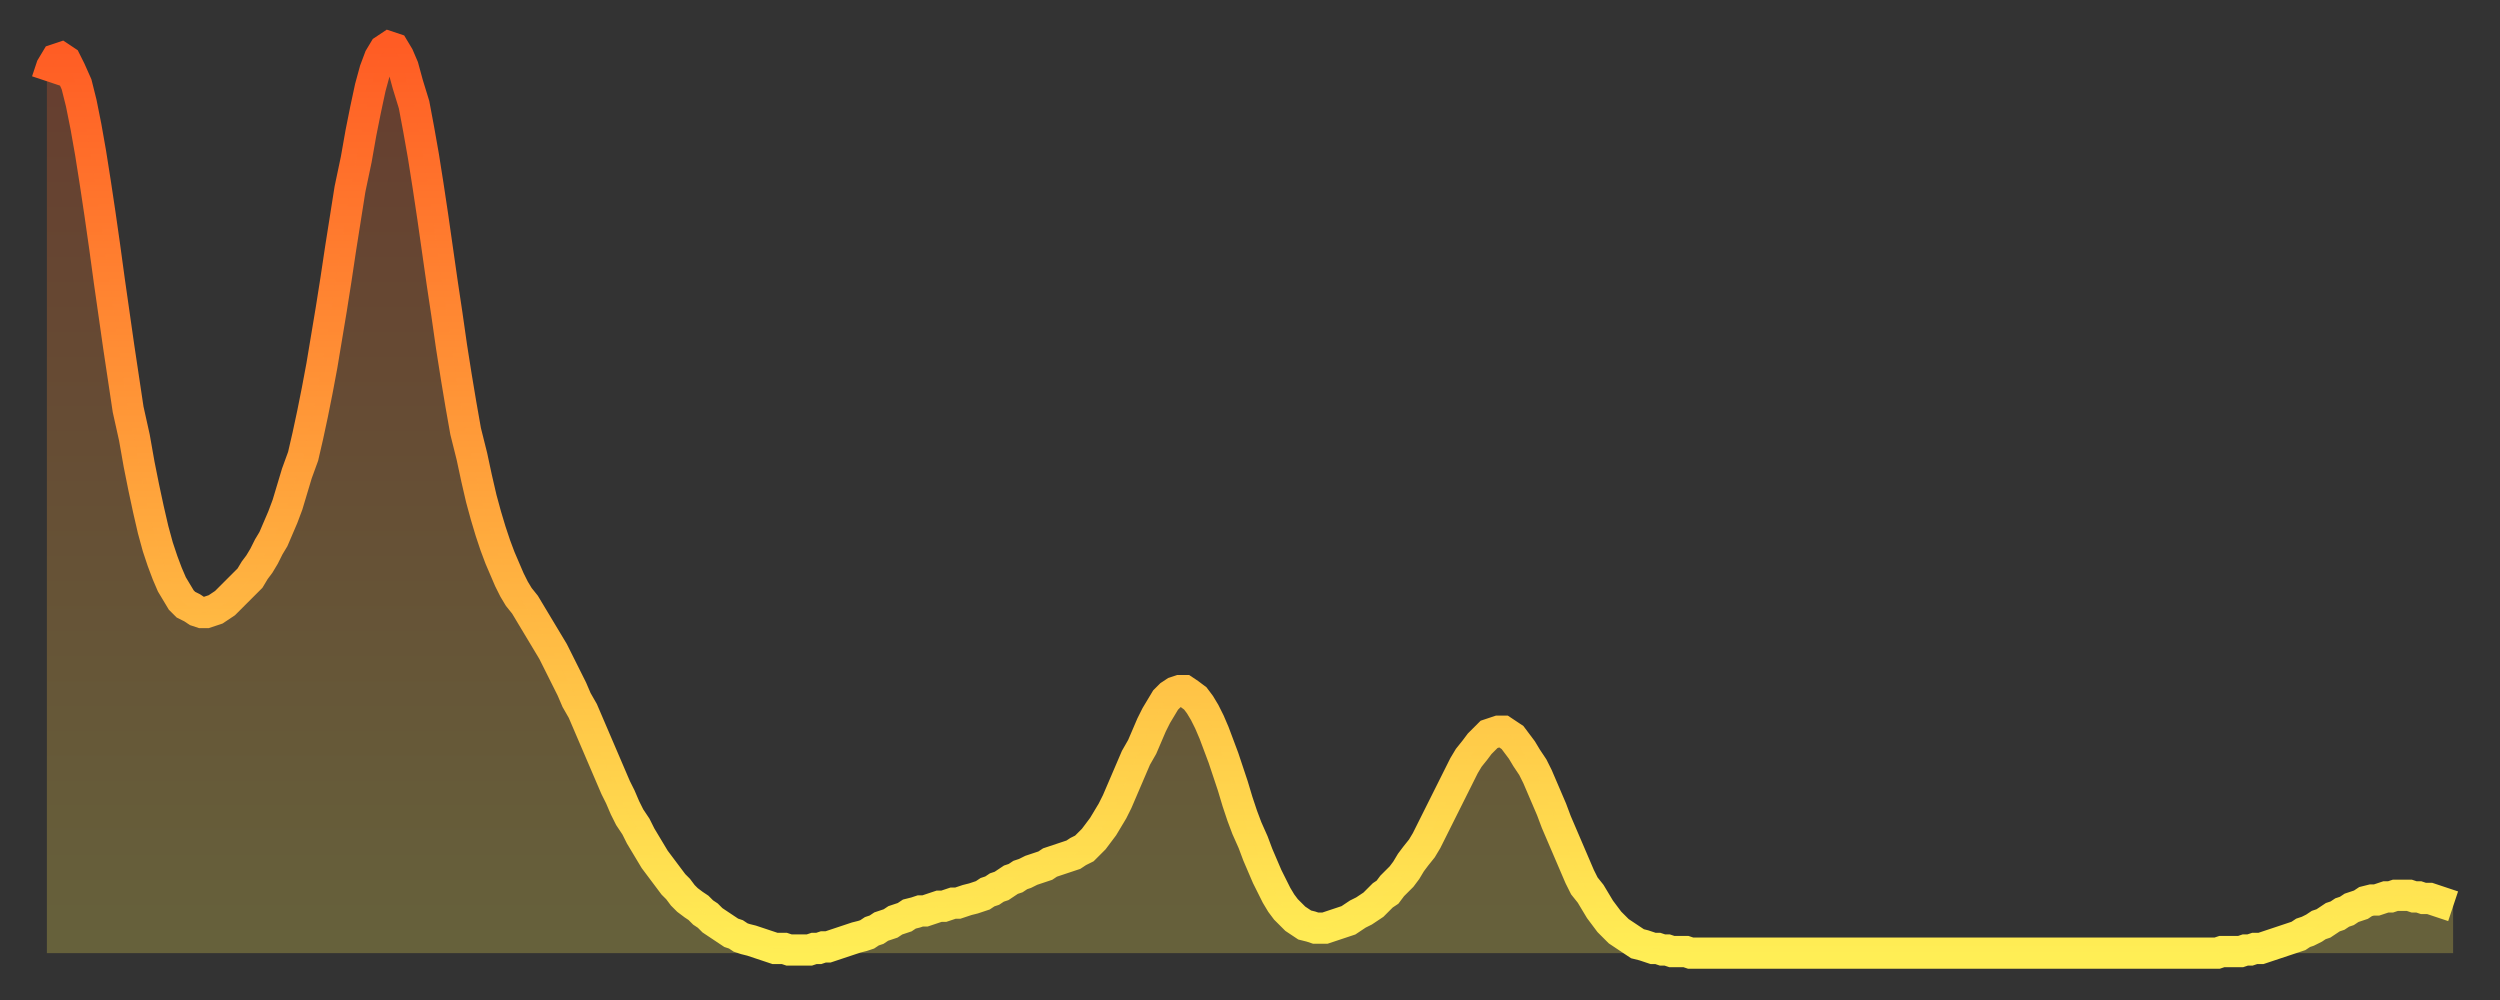
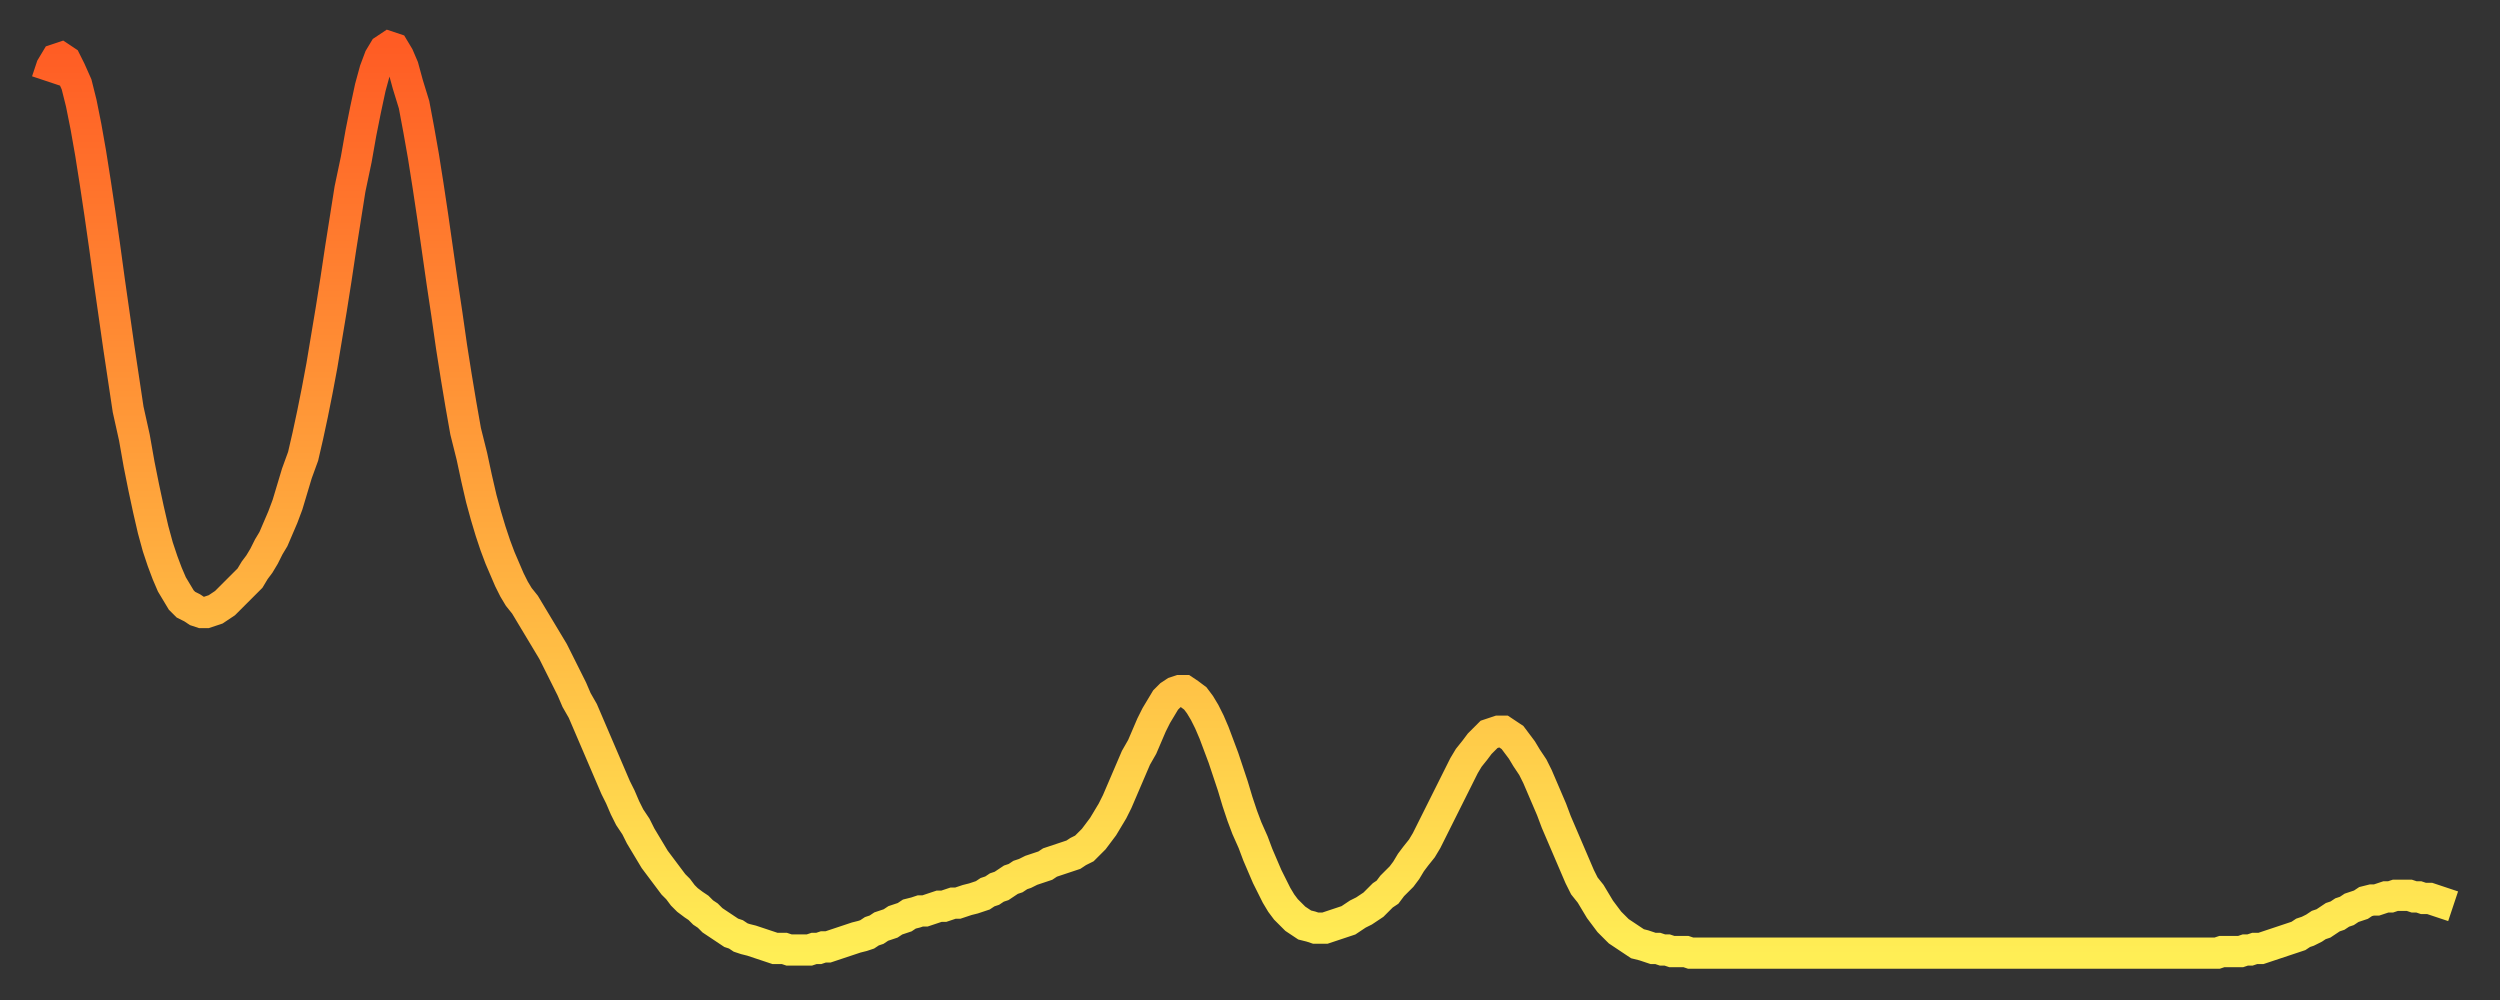
<svg xmlns="http://www.w3.org/2000/svg" baseProfile="full" height="64" version="1.1" width="160">
  <rect width="100%" height="100%" fill="#333333" stroke="none" />
  <defs>
    <linearGradient id="id737016" x1="0" x2="0" y1="0" y2="1">
      <stop offset="0%" stop-color="#ff5c24" />
      <stop offset="50%" stop-color="#ffa53c" />
      <stop offset="100%" stop-color="#ffee55" />
    </linearGradient>
  </defs>
  <g transform="translate(3,3)">
    <g>
      <path d="M 0.0 2.2 0.3 1.3 0.6 0.8 0.9 0.7 1.2 0.9 1.5 1.5 1.9 2.4 2.2 3.6 2.5 5.1 2.8 6.8 3.1 8.7 3.4 10.7 3.7 12.8 4.0 15.0 4.3 17.1 4.6 19.2 4.9 21.2 5.2 23.2 5.6 25.0 5.9 26.7 6.2 28.2 6.5 29.6 6.8 30.9 7.1 32.0 7.4 32.9 7.7 33.7 8.0 34.4 8.3 34.9 8.6 35.4 8.9 35.7 9.3 35.9 9.6 36.1 9.9 36.2 10.2 36.2 10.5 36.1 10.8 36.0 11.1 35.8 11.4 35.6 11.7 35.3 12.0 35.0 12.3 34.7 12.7 34.3 13.0 34.0 13.3 33.5 13.6 33.1 13.9 32.6 14.2 32.0 14.5 31.5 14.8 30.8 15.1 30.1 15.4 29.3 15.7 28.3 16.0 27.3 16.4 26.2 16.7 24.9 17.0 23.5 17.3 22.0 17.6 20.4 17.9 18.6 18.2 16.8 18.5 14.9 18.8 12.9 19.1 11.0 19.4 9.1 19.8 7.2 20.1 5.5 20.4 4.0 20.7 2.6 21.0 1.5 21.3 0.7 21.6 0.2 21.9 0.0 22.2 0.1 22.5 0.6 22.8 1.3 23.1 2.4 23.5 3.7 23.8 5.3 24.1 7.0 24.4 8.9 24.7 10.9 25.0 13.0 25.3 15.1 25.6 17.1 25.9 19.2 26.2 21.1 26.5 22.9 26.8 24.6 27.2 26.2 27.5 27.6 27.8 28.9 28.1 30.0 28.4 31.0 28.7 31.9 29.0 32.7 29.3 33.4 29.6 34.1 29.9 34.7 30.2 35.2 30.6 35.7 30.9 36.2 31.2 36.7 31.5 37.2 31.8 37.7 32.1 38.2 32.4 38.7 32.7 39.3 33.0 39.9 33.3 40.5 33.6 41.1 33.9 41.8 34.3 42.5 34.6 43.2 34.9 43.9 35.2 44.6 35.5 45.3 35.8 46.0 36.1 46.7 36.4 47.4 36.7 48.0 37.0 48.7 37.3 49.3 37.7 49.9 38.0 50.5 38.3 51.0 38.6 51.5 38.9 52.0 39.2 52.4 39.5 52.8 39.8 53.2 40.1 53.6 40.4 53.9 40.7 54.3 41.0 54.6 41.4 54.9 41.7 55.1 42.0 55.4 42.3 55.6 42.6 55.9 42.9 56.1 43.2 56.3 43.5 56.5 43.8 56.7 44.1 56.8 44.4 57.0 44.7 57.1 45.1 57.2 45.4 57.3 45.7 57.4 46.0 57.5 46.3 57.6 46.6 57.7 46.9 57.7 47.2 57.7 47.5 57.8 47.8 57.8 48.1 57.8 48.5 57.8 48.8 57.8 49.1 57.7 49.4 57.7 49.7 57.6 50.0 57.6 50.3 57.5 50.6 57.4 50.9 57.3 51.2 57.2 51.5 57.1 51.8 57.0 52.2 56.9 52.5 56.8 52.8 56.6 53.1 56.5 53.4 56.3 53.7 56.2 54.0 56.1 54.3 55.9 54.6 55.8 54.9 55.7 55.2 55.5 55.6 55.4 55.9 55.3 56.2 55.3 56.5 55.2 56.8 55.1 57.1 55.0 57.4 55.0 57.7 54.9 58.0 54.8 58.3 54.8 58.6 54.7 58.9 54.6 59.3 54.5 59.6 54.4 59.9 54.3 60.2 54.1 60.5 54.0 60.8 53.8 61.1 53.7 61.4 53.5 61.7 53.3 62.0 53.2 62.3 53.0 62.6 52.9 63.0 52.7 63.3 52.6 63.6 52.5 63.9 52.4 64.2 52.2 64.5 52.1 64.8 52.0 65.1 51.9 65.4 51.8 65.7 51.7 66.0 51.5 66.4 51.3 66.7 51.0 67.0 50.7 67.3 50.3 67.6 49.9 67.9 49.4 68.2 48.9 68.5 48.3 68.8 47.6 69.1 46.9 69.4 46.2 69.7 45.5 70.1 44.8 70.4 44.1 70.7 43.4 71.0 42.8 71.3 42.3 71.6 41.8 71.9 41.5 72.2 41.3 72.5 41.2 72.8 41.2 73.1 41.4 73.5 41.7 73.8 42.1 74.1 42.6 74.4 43.2 74.7 43.9 75.0 44.7 75.3 45.5 75.6 46.4 75.9 47.3 76.2 48.3 76.5 49.2 76.8 50.0 77.2 50.9 77.5 51.7 77.8 52.4 78.1 53.1 78.4 53.7 78.7 54.3 79.0 54.8 79.3 55.2 79.6 55.5 79.9 55.8 80.2 56.0 80.5 56.2 80.9 56.3 81.2 56.4 81.5 56.4 81.8 56.4 82.1 56.3 82.4 56.2 82.7 56.1 83.0 56.0 83.3 55.9 83.6 55.7 83.9 55.5 84.3 55.3 84.6 55.1 84.9 54.9 85.2 54.6 85.5 54.3 85.8 54.1 86.1 53.7 86.4 53.4 86.7 53.1 87.0 52.7 87.3 52.2 87.6 51.8 88.0 51.3 88.3 50.8 88.6 50.2 88.9 49.6 89.2 49.0 89.5 48.4 89.8 47.8 90.1 47.2 90.4 46.6 90.7 46.0 91.0 45.5 91.4 45.0 91.7 44.6 92.0 44.3 92.3 44.0 92.6 43.9 92.9 43.8 93.2 43.8 93.5 44.0 93.8 44.2 94.1 44.6 94.4 45.0 94.7 45.5 95.1 46.1 95.4 46.7 95.7 47.4 96.0 48.1 96.3 48.8 96.6 49.6 96.9 50.3 97.2 51.0 97.5 51.7 97.8 52.4 98.1 53.1 98.4 53.7 98.8 54.2 99.1 54.7 99.4 55.2 99.7 55.6 100.0 56.0 100.3 56.3 100.6 56.6 100.9 56.8 101.2 57.0 101.5 57.2 101.8 57.4 102.2 57.5 102.5 57.6 102.8 57.7 103.1 57.7 103.4 57.8 103.7 57.8 104.0 57.9 104.3 57.9 104.6 57.9 104.9 57.9 105.2 58.0 105.5 58.0 105.9 58.0 106.2 58.0 106.5 58.0 106.8 58.0 107.1 58.0 107.4 58.0 107.7 58.0 108.0 58.0 108.3 58.0 108.6 58.0 108.9 58.0 109.3 58.0 109.6 58.0 109.9 58.0 110.2 58.0 110.5 58.0 110.8 58.0 111.1 58.0 111.4 58.0 111.7 58.0 112.0 58.0 112.3 58.0 112.6 58.0 113.0 58.0 113.3 58.0 113.6 58.0 113.9 58.0 114.2 58.0 114.5 58.0 114.8 58.0 115.1 58.0 115.4 58.0 115.7 58.0 116.0 58.0 116.3 58.0 116.7 58.0 117.0 58.0 117.3 58.0 117.6 58.0 117.9 58.0 118.2 58.0 118.5 58.0 118.8 58.0 119.1 58.0 119.4 58.0 119.7 58.0 120.1 58.0 120.4 58.0 120.7 58.0 121.0 58.0 121.3 58.0 121.6 58.0 121.9 58.0 122.2 58.0 122.5 58.0 122.8 58.0 123.1 58.0 123.4 58.0 123.8 58.0 124.1 58.0 124.4 58.0 124.7 58.0 125.0 58.0 125.3 58.0 125.6 58.0 125.9 58.0 126.2 58.0 126.5 58.0 126.8 58.0 127.2 58.0 127.5 58.0 127.8 58.0 128.1 58.0 128.4 58.0 128.7 58.0 129.0 58.0 129.3 58.0 129.6 58.0 129.9 58.0 130.2 58.0 130.5 58.0 130.9 58.0 131.2 58.0 131.5 58.0 131.8 58.0 132.1 58.0 132.4 58.0 132.7 58.0 133.0 58.0 133.3 58.0 133.6 58.0 133.9 58.0 134.2 58.0 134.6 58.0 134.9 58.0 135.2 58.0 135.5 58.0 135.8 58.0 136.1 58.0 136.4 58.0 136.7 58.0 137.0 58.0 137.3 58.0 137.6 58.0 138.0 58.0 138.3 58.0 138.6 58.0 138.9 58.0 139.2 57.9 139.5 57.9 139.8 57.9 140.1 57.9 140.4 57.9 140.7 57.8 141.0 57.8 141.3 57.7 141.7 57.7 142.0 57.6 142.3 57.5 142.6 57.4 142.9 57.3 143.2 57.2 143.5 57.1 143.8 57.0 144.1 56.9 144.4 56.7 144.7 56.6 145.1 56.4 145.4 56.2 145.7 56.1 146.0 55.9 146.3 55.7 146.6 55.6 146.9 55.4 147.2 55.3 147.5 55.1 147.8 55.0 148.1 54.9 148.4 54.7 148.8 54.6 149.1 54.6 149.4 54.5 149.7 54.4 150.0 54.4 150.3 54.3 150.6 54.3 150.9 54.3 151.2 54.3 151.5 54.4 151.8 54.4 152.1 54.5 152.5 54.5 152.8 54.6 153.1 54.7 153.4 54.8 153.7 54.9 154.0 55.0" fill="none" id="graph-curve" opacity="1" stroke="url(#id737016)" stroke-width="2" />
-       <path d="M 0 58 L 0.0 2.2 0.3 1.3 0.6 0.8 0.9 0.7 1.2 0.9 1.5 1.5 1.9 2.4 2.2 3.6 2.5 5.1 2.8 6.8 3.1 8.7 3.4 10.7 3.7 12.8 4.0 15.0 4.3 17.1 4.6 19.2 4.9 21.2 5.2 23.2 5.6 25.0 5.9 26.7 6.2 28.2 6.5 29.6 6.8 30.9 7.1 32.0 7.4 32.9 7.7 33.7 8.0 34.4 8.3 34.9 8.6 35.4 8.9 35.7 9.3 35.9 9.6 36.1 9.9 36.2 10.2 36.2 10.5 36.1 10.8 36.0 11.1 35.8 11.4 35.6 11.7 35.3 12.0 35.0 12.3 34.7 12.7 34.3 13.0 34.0 13.3 33.5 13.6 33.1 13.9 32.6 14.2 32.0 14.5 31.5 14.8 30.8 15.1 30.1 15.4 29.3 15.7 28.3 16.0 27.3 16.4 26.2 16.7 24.9 17.0 23.5 17.3 22.0 17.6 20.4 17.9 18.6 18.2 16.8 18.5 14.9 18.8 12.9 19.1 11.0 19.4 9.1 19.8 7.2 20.1 5.5 20.4 4.0 20.7 2.6 21.0 1.5 21.3 0.7 21.6 0.2 21.9 0.0 22.2 0.1 22.5 0.6 22.8 1.3 23.1 2.4 23.5 3.7 23.8 5.3 24.1 7.0 24.4 8.9 24.7 10.9 25.0 13.0 25.3 15.1 25.6 17.1 25.9 19.2 26.2 21.1 26.5 22.9 26.8 24.6 27.2 26.2 27.5 27.6 27.8 28.9 28.1 30.0 28.4 31.0 28.7 31.9 29.0 32.7 29.3 33.4 29.6 34.1 29.9 34.7 30.2 35.2 30.6 35.7 30.9 36.2 31.2 36.7 31.5 37.2 31.8 37.7 32.1 38.2 32.4 38.7 32.7 39.3 33.0 39.9 33.3 40.5 33.6 41.1 33.9 41.8 34.3 42.5 34.6 43.2 34.9 43.9 35.2 44.6 35.5 45.3 35.8 46.0 36.1 46.7 36.4 47.4 36.7 48.0 37.0 48.7 37.3 49.3 37.7 49.9 38.0 50.5 38.3 51.0 38.6 51.5 38.9 52.0 39.2 52.4 39.5 52.8 39.8 53.2 40.1 53.6 40.4 53.9 40.7 54.3 41.0 54.6 41.4 54.9 41.7 55.1 42.0 55.4 42.3 55.6 42.6 55.9 42.9 56.1 43.2 56.3 43.5 56.5 43.8 56.7 44.1 56.8 44.4 57.0 44.7 57.1 45.1 57.2 45.4 57.3 45.7 57.4 46.0 57.5 46.3 57.6 46.6 57.7 46.9 57.7 47.2 57.7 47.5 57.8 47.8 57.8 48.1 57.8 48.5 57.8 48.8 57.8 49.1 57.7 49.4 57.7 49.7 57.6 50.0 57.6 50.3 57.5 50.6 57.4 50.9 57.3 51.2 57.2 51.5 57.1 51.8 57.0 52.2 56.9 52.5 56.8 52.8 56.6 53.1 56.5 53.4 56.3 53.7 56.2 54.0 56.1 54.3 55.9 54.6 55.8 54.9 55.7 55.2 55.5 55.6 55.4 55.9 55.3 56.2 55.3 56.5 55.2 56.8 55.1 57.1 55.0 57.4 55.0 57.7 54.9 58.0 54.8 58.3 54.8 58.6 54.7 58.9 54.6 59.3 54.5 59.6 54.4 59.9 54.3 60.2 54.1 60.5 54.0 60.8 53.8 61.1 53.7 61.4 53.5 61.7 53.3 62.0 53.2 62.3 53.0 62.6 52.9 63.0 52.7 63.3 52.6 63.6 52.5 63.9 52.4 64.2 52.2 64.5 52.1 64.8 52.0 65.1 51.9 65.4 51.8 65.7 51.7 66.0 51.5 66.4 51.3 66.7 51.0 67.0 50.7 67.3 50.3 67.6 49.9 67.9 49.4 68.2 48.9 68.5 48.3 68.8 47.6 69.1 46.9 69.4 46.2 69.7 45.5 70.1 44.8 70.4 44.1 70.7 43.4 71.0 42.8 71.3 42.3 71.6 41.8 71.9 41.5 72.2 41.3 72.5 41.2 72.8 41.2 73.1 41.4 73.5 41.7 73.8 42.1 74.1 42.6 74.4 43.2 74.7 43.9 75.0 44.7 75.3 45.5 75.6 46.4 75.9 47.3 76.2 48.3 76.5 49.2 76.8 50.0 77.2 50.9 77.5 51.7 77.8 52.4 78.1 53.1 78.4 53.7 78.7 54.3 79.0 54.8 79.3 55.2 79.6 55.5 79.9 55.8 80.2 56.0 80.5 56.2 80.9 56.3 81.2 56.4 81.5 56.4 81.8 56.4 82.1 56.3 82.4 56.2 82.7 56.1 83.0 56.0 83.3 55.9 83.6 55.7 83.9 55.5 84.3 55.3 84.6 55.1 84.9 54.9 85.2 54.6 85.5 54.3 85.8 54.1 86.1 53.7 86.4 53.4 86.7 53.1 87.0 52.7 87.3 52.2 87.6 51.8 88.0 51.3 88.3 50.8 88.6 50.2 88.9 49.6 89.2 49.0 89.5 48.4 89.8 47.8 90.1 47.2 90.4 46.6 90.7 46.0 91.0 45.5 91.4 45.0 91.7 44.6 92.0 44.3 92.3 44.0 92.6 43.9 92.9 43.8 93.2 43.8 93.5 44.0 93.8 44.2 94.1 44.6 94.4 45.0 94.7 45.5 95.1 46.1 95.4 46.7 95.7 47.4 96.0 48.1 96.3 48.8 96.6 49.6 96.9 50.3 97.2 51.0 97.5 51.7 97.8 52.4 98.1 53.1 98.4 53.7 98.8 54.2 99.1 54.7 99.4 55.2 99.7 55.6 100.0 56.0 100.3 56.3 100.6 56.6 100.9 56.8 101.2 57.0 101.5 57.2 101.8 57.4 102.2 57.5 102.5 57.6 102.8 57.7 103.1 57.7 103.4 57.8 103.7 57.8 104.0 57.9 104.3 57.9 104.6 57.9 104.9 57.9 105.2 58.0 105.5 58.0 105.9 58.0 106.2 58.0 106.5 58.0 106.8 58.0 107.1 58.0 107.4 58.0 107.7 58.0 108.0 58.0 108.3 58.0 108.6 58.0 108.9 58.0 109.3 58.0 109.6 58.0 109.9 58.0 110.2 58.0 110.5 58.0 110.8 58.0 111.1 58.0 111.4 58.0 111.7 58.0 112.0 58.0 112.3 58.0 112.6 58.0 113.0 58.0 113.3 58.0 113.6 58.0 113.9 58.0 114.2 58.0 114.5 58.0 114.8 58.0 115.1 58.0 115.4 58.0 115.7 58.0 116.0 58.0 116.3 58.0 116.7 58.0 117.0 58.0 117.3 58.0 117.6 58.0 117.9 58.0 118.2 58.0 118.5 58.0 118.8 58.0 119.1 58.0 119.4 58.0 119.7 58.0 120.1 58.0 120.4 58.0 120.7 58.0 121.0 58.0 121.3 58.0 121.6 58.0 121.9 58.0 122.2 58.0 122.5 58.0 122.8 58.0 123.1 58.0 123.4 58.0 123.8 58.0 124.1 58.0 124.4 58.0 124.7 58.0 125.0 58.0 125.3 58.0 125.6 58.0 125.9 58.0 126.2 58.0 126.5 58.0 126.8 58.0 127.2 58.0 127.5 58.0 127.8 58.0 128.1 58.0 128.4 58.0 128.7 58.0 129.0 58.0 129.3 58.0 129.6 58.0 129.9 58.0 130.2 58.0 130.5 58.0 130.9 58.0 131.2 58.0 131.5 58.0 131.8 58.0 132.1 58.0 132.4 58.0 132.7 58.0 133.0 58.0 133.3 58.0 133.6 58.0 133.9 58.0 134.2 58.0 134.6 58.0 134.9 58.0 135.2 58.0 135.5 58.0 135.8 58.0 136.1 58.0 136.4 58.0 136.7 58.0 137.0 58.0 137.3 58.0 137.6 58.0 138.0 58.0 138.3 58.0 138.6 58.0 138.9 58.0 139.2 57.9 139.5 57.9 139.8 57.9 140.1 57.9 140.4 57.9 140.7 57.8 141.0 57.8 141.3 57.7 141.7 57.7 142.0 57.6 142.3 57.5 142.6 57.4 142.9 57.3 143.2 57.2 143.5 57.1 143.8 57.0 144.1 56.9 144.4 56.7 144.7 56.6 145.1 56.4 145.4 56.2 145.7 56.1 146.0 55.9 146.3 55.7 146.6 55.6 146.9 55.4 147.2 55.3 147.5 55.1 147.8 55.0 148.1 54.9 148.4 54.7 148.8 54.6 149.1 54.6 149.4 54.5 149.7 54.4 150.0 54.4 150.3 54.3 150.6 54.3 150.9 54.3 151.2 54.3 151.5 54.4 151.8 54.4 152.1 54.5 152.5 54.5 152.8 54.6 153.1 54.7 153.4 54.8 153.7 54.9 154.0 55.0 154 58" fill="url(#id737016)" fill-opacity=".25" id="graph-shadow" />
    </g>
  </g>
</svg>